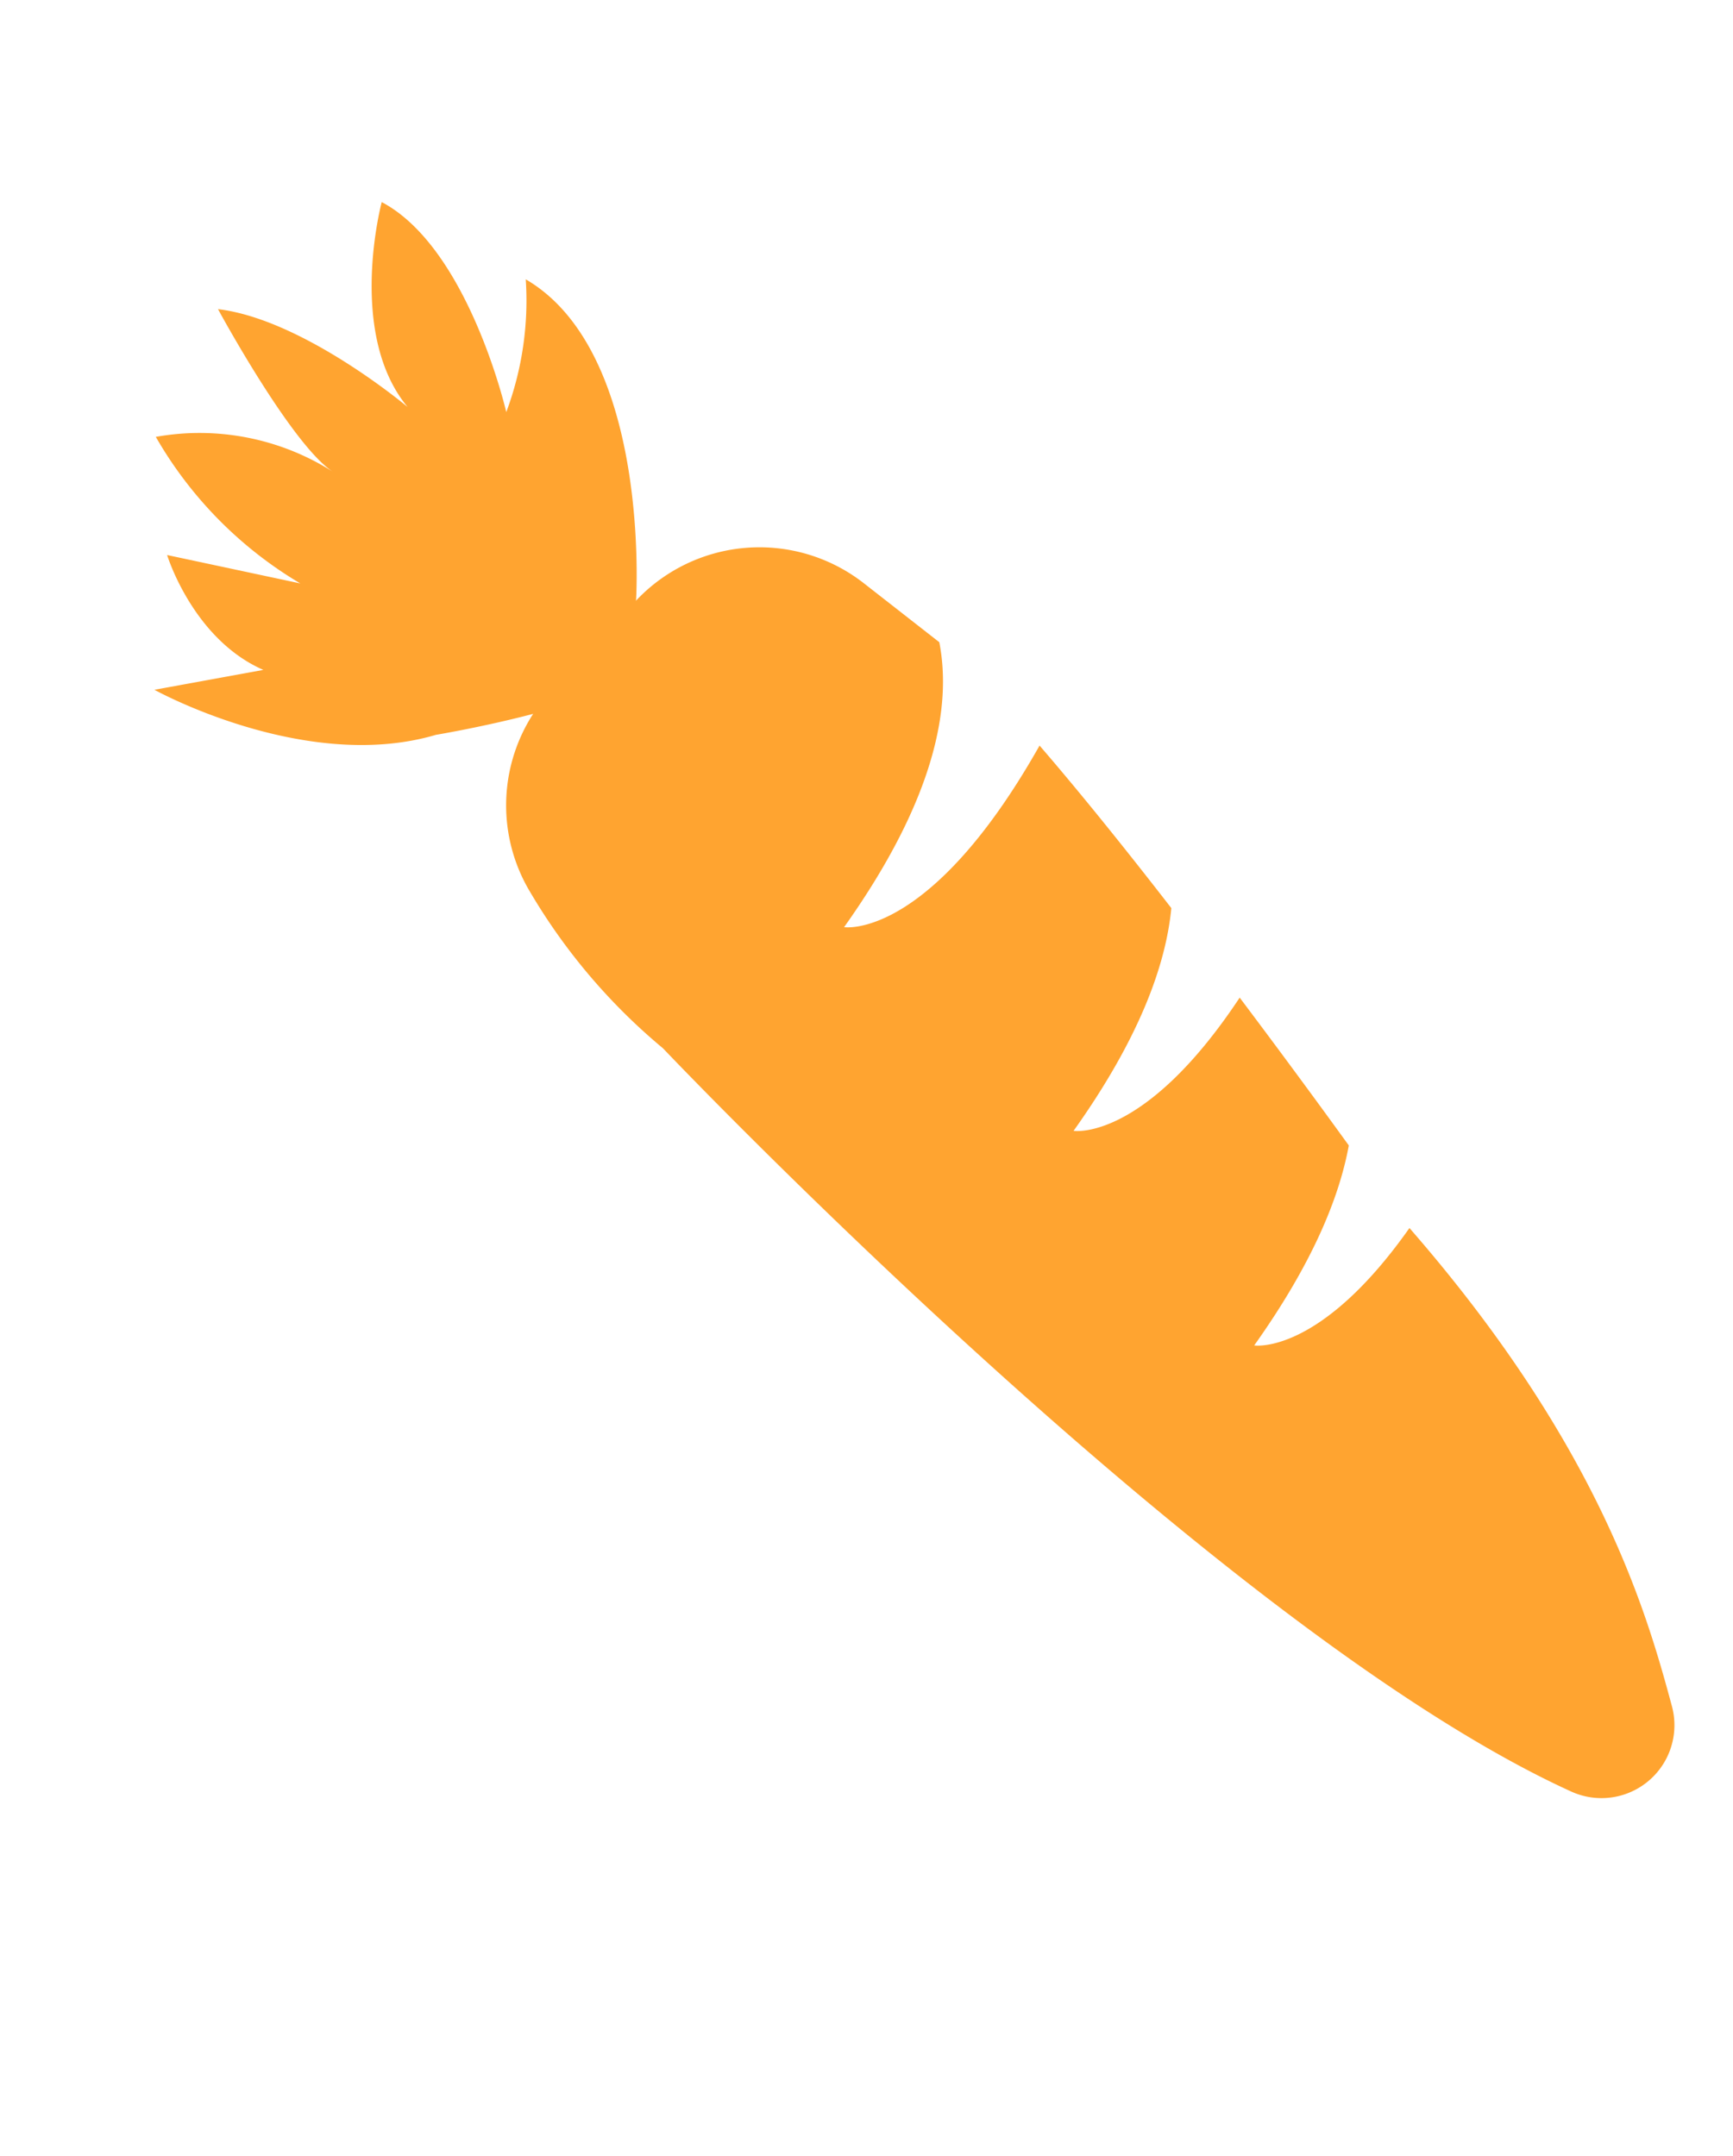
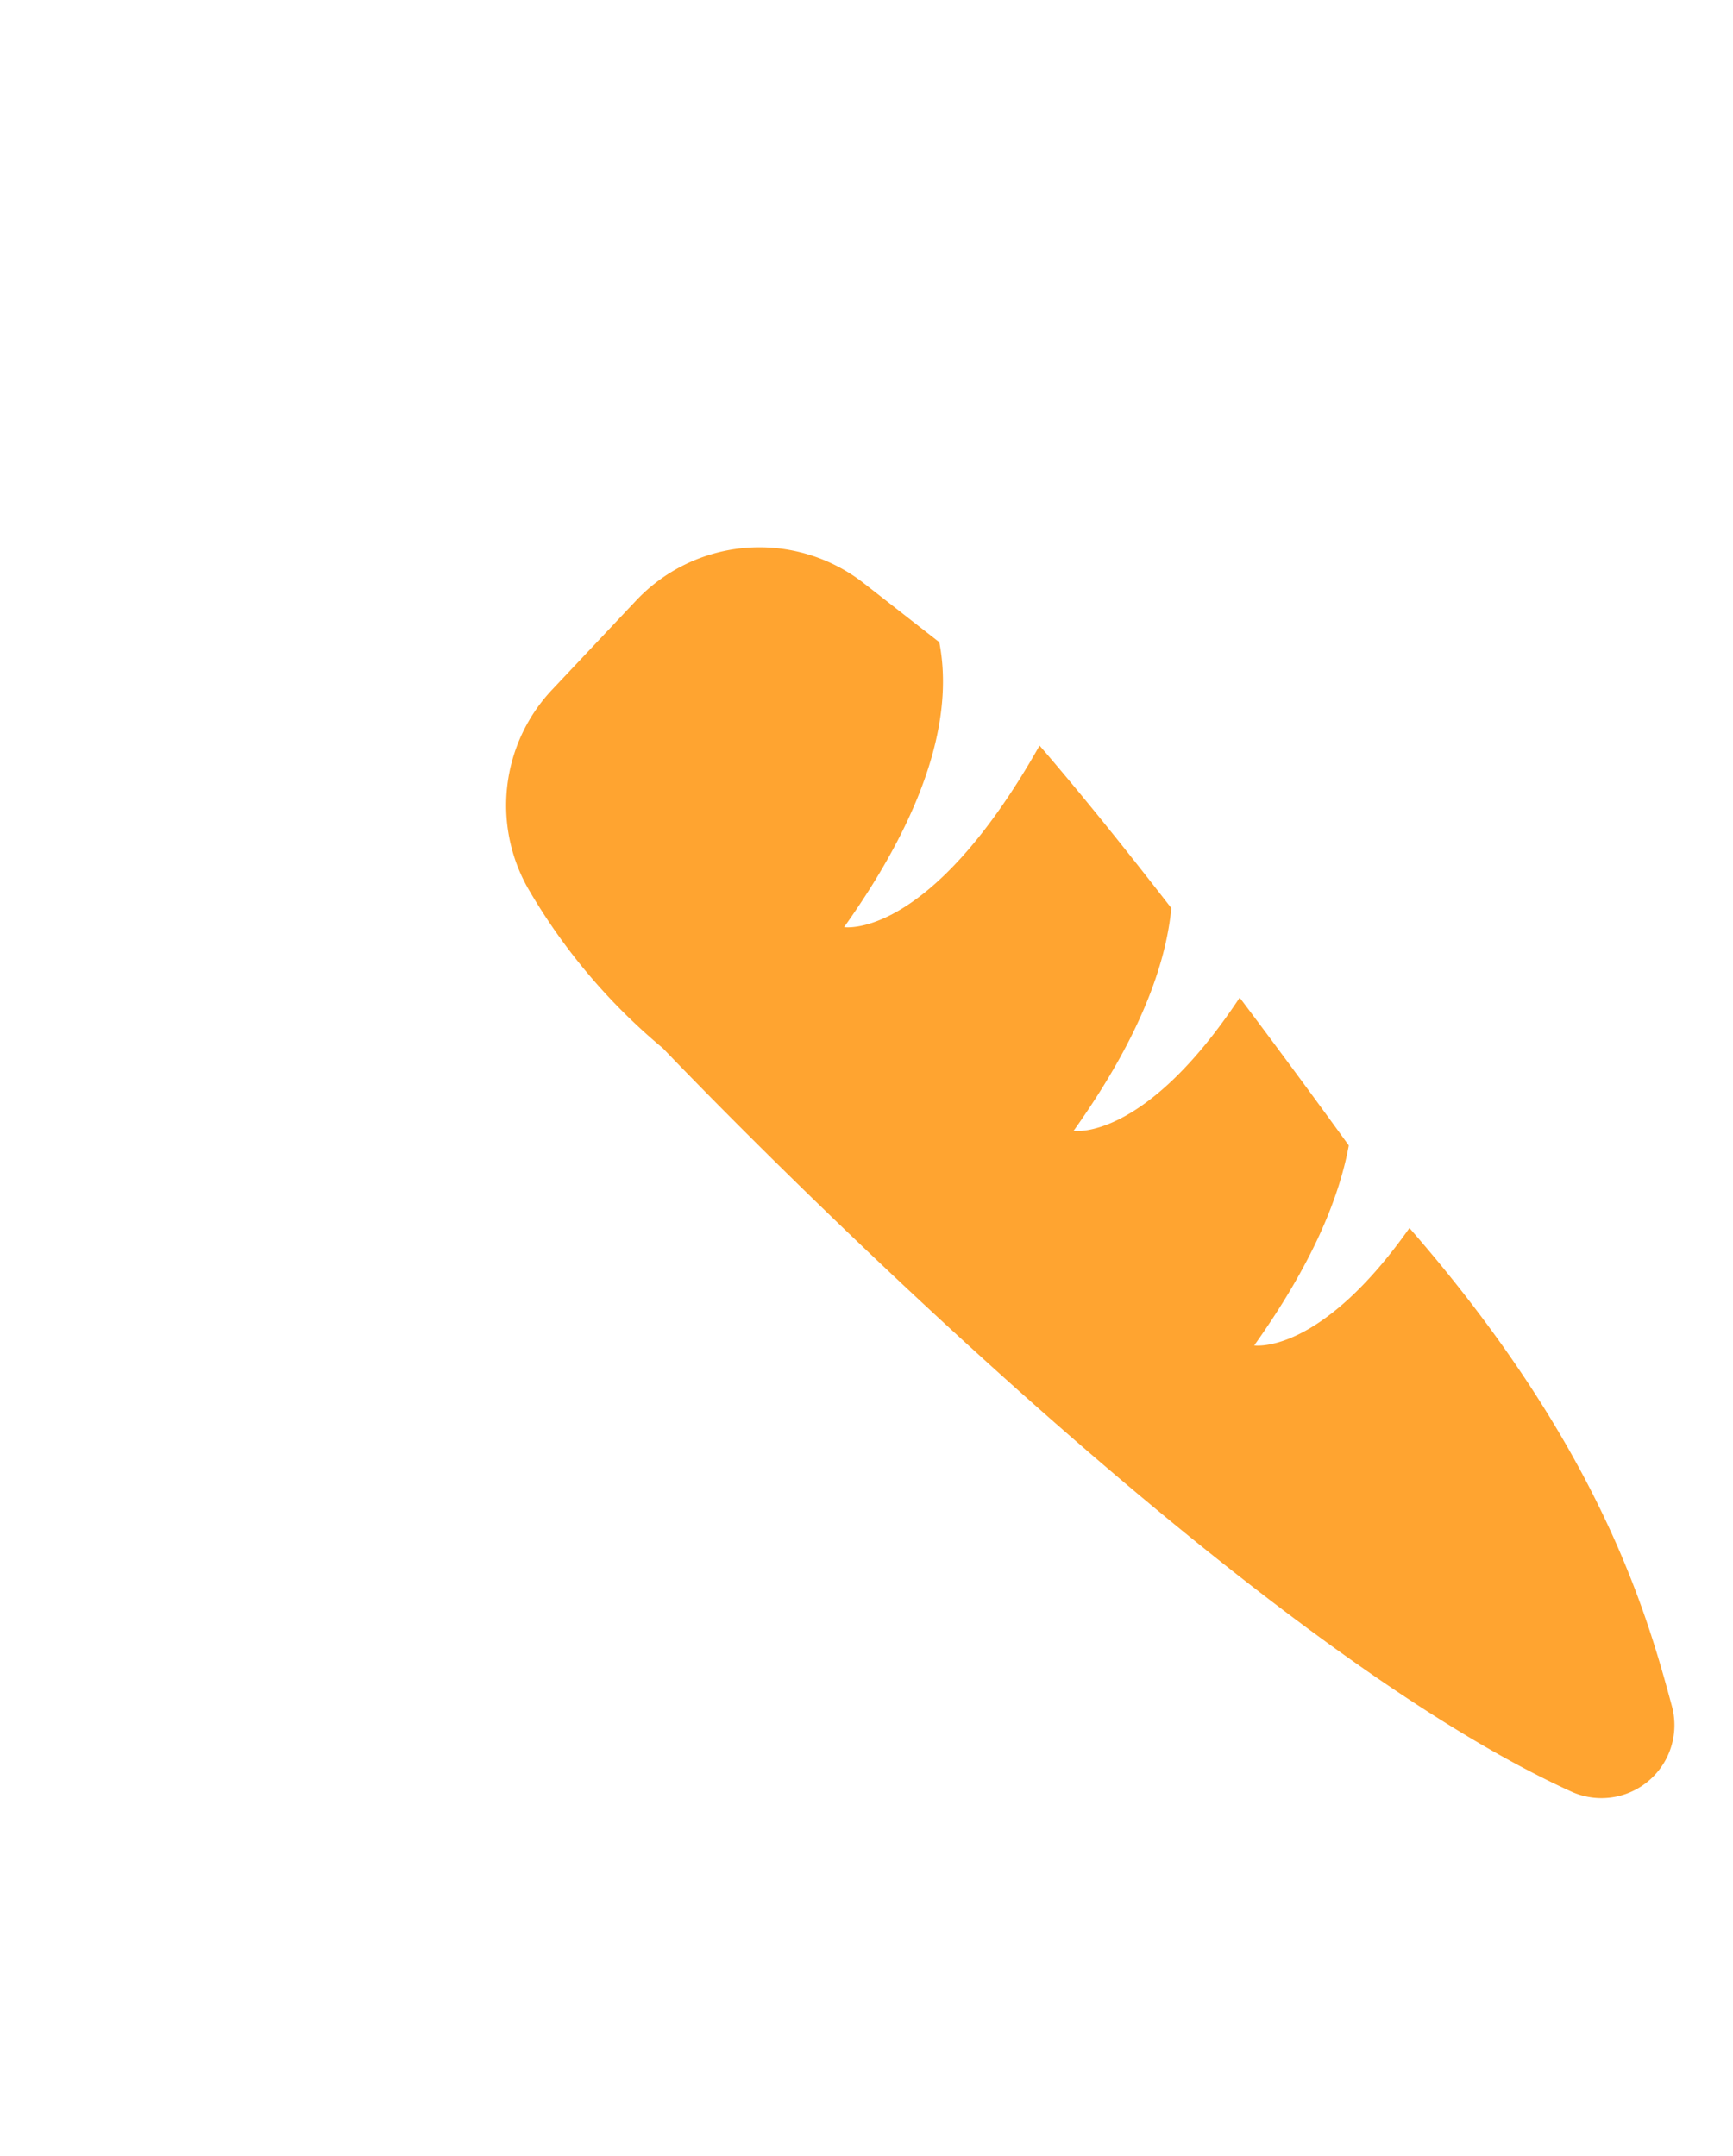
<svg xmlns="http://www.w3.org/2000/svg" width="139.248" height="173.283" viewBox="0 0 139.248 173.283">
  <defs>
    <clipPath id="clip-path">
      <rect id="Rectangle_4750" data-name="Rectangle 4750" width="160.886" height="67.902" transform="translate(0 0)" fill="#ffa430" />
    </clipPath>
  </defs>
  <g id="Group_12261" data-name="Group 12261" transform="translate(58.805) rotate(60)">
    <g id="Group_11612" data-name="Group 11612" transform="translate(0 0)" clip-path="url(#clip-path)">
-       <path id="Path_187693" data-name="Path 187693" d="M37.955,6.926S21.333-4.123,11.161,1.69a25.611,25.611,0,0,1,8.46,6.691S6.681,4.409,0,8.608c0,0,7.715,7.721,15.3,6.435,0,0-10.289,3.721-14.426,9.26,0,0,12.614.348,16.03-1.509a19.948,19.948,0,0,0-9.639,10.97A32.516,32.516,0,0,0,23.27,29.6l-7.327,8.125s6.88,1.593,11.862-2.08l-2.992,8.378S36.7,36.882,39.259,26.244c0,0,4.517-12.043,3.815-16.882Z" transform="translate(0 23.877)" fill="#ffa430" />
      <path id="Path_187694" data-name="Path 187694" d="M32.823,46.919a48.03,48.03,0,0,1-16.6,2.965A13.54,13.54,0,0,1,3.4,40.191L.58,30.8A13.616,13.616,0,0,1,8.522,14.254l7.137-2.881C20.548,13.05,26.35,17.83,31.667,29.449c0,0,4.368-5.4-4.785-20.9C31.906,7.592,37.705,6.7,43.489,5.911c3.769,2.69,7.8,7.492,11.576,15.754,0,0,3.608-4.459-2.6-16.913C58.07,4.067,63.234,3.5,67.139,3.1c3.337,2.837,6.821,7.413,10.118,14.619,0,0,3.337-4.126-1.935-15.522,22.942-4.488,36.442-1.013,43.855.96a5.861,5.861,0,0,1,1.908,10.4C95.51,31.837,32.823,46.919,32.823,46.919" transform="translate(37.375 0)" fill="#ffa430" />
    </g>
  </g>
</svg>